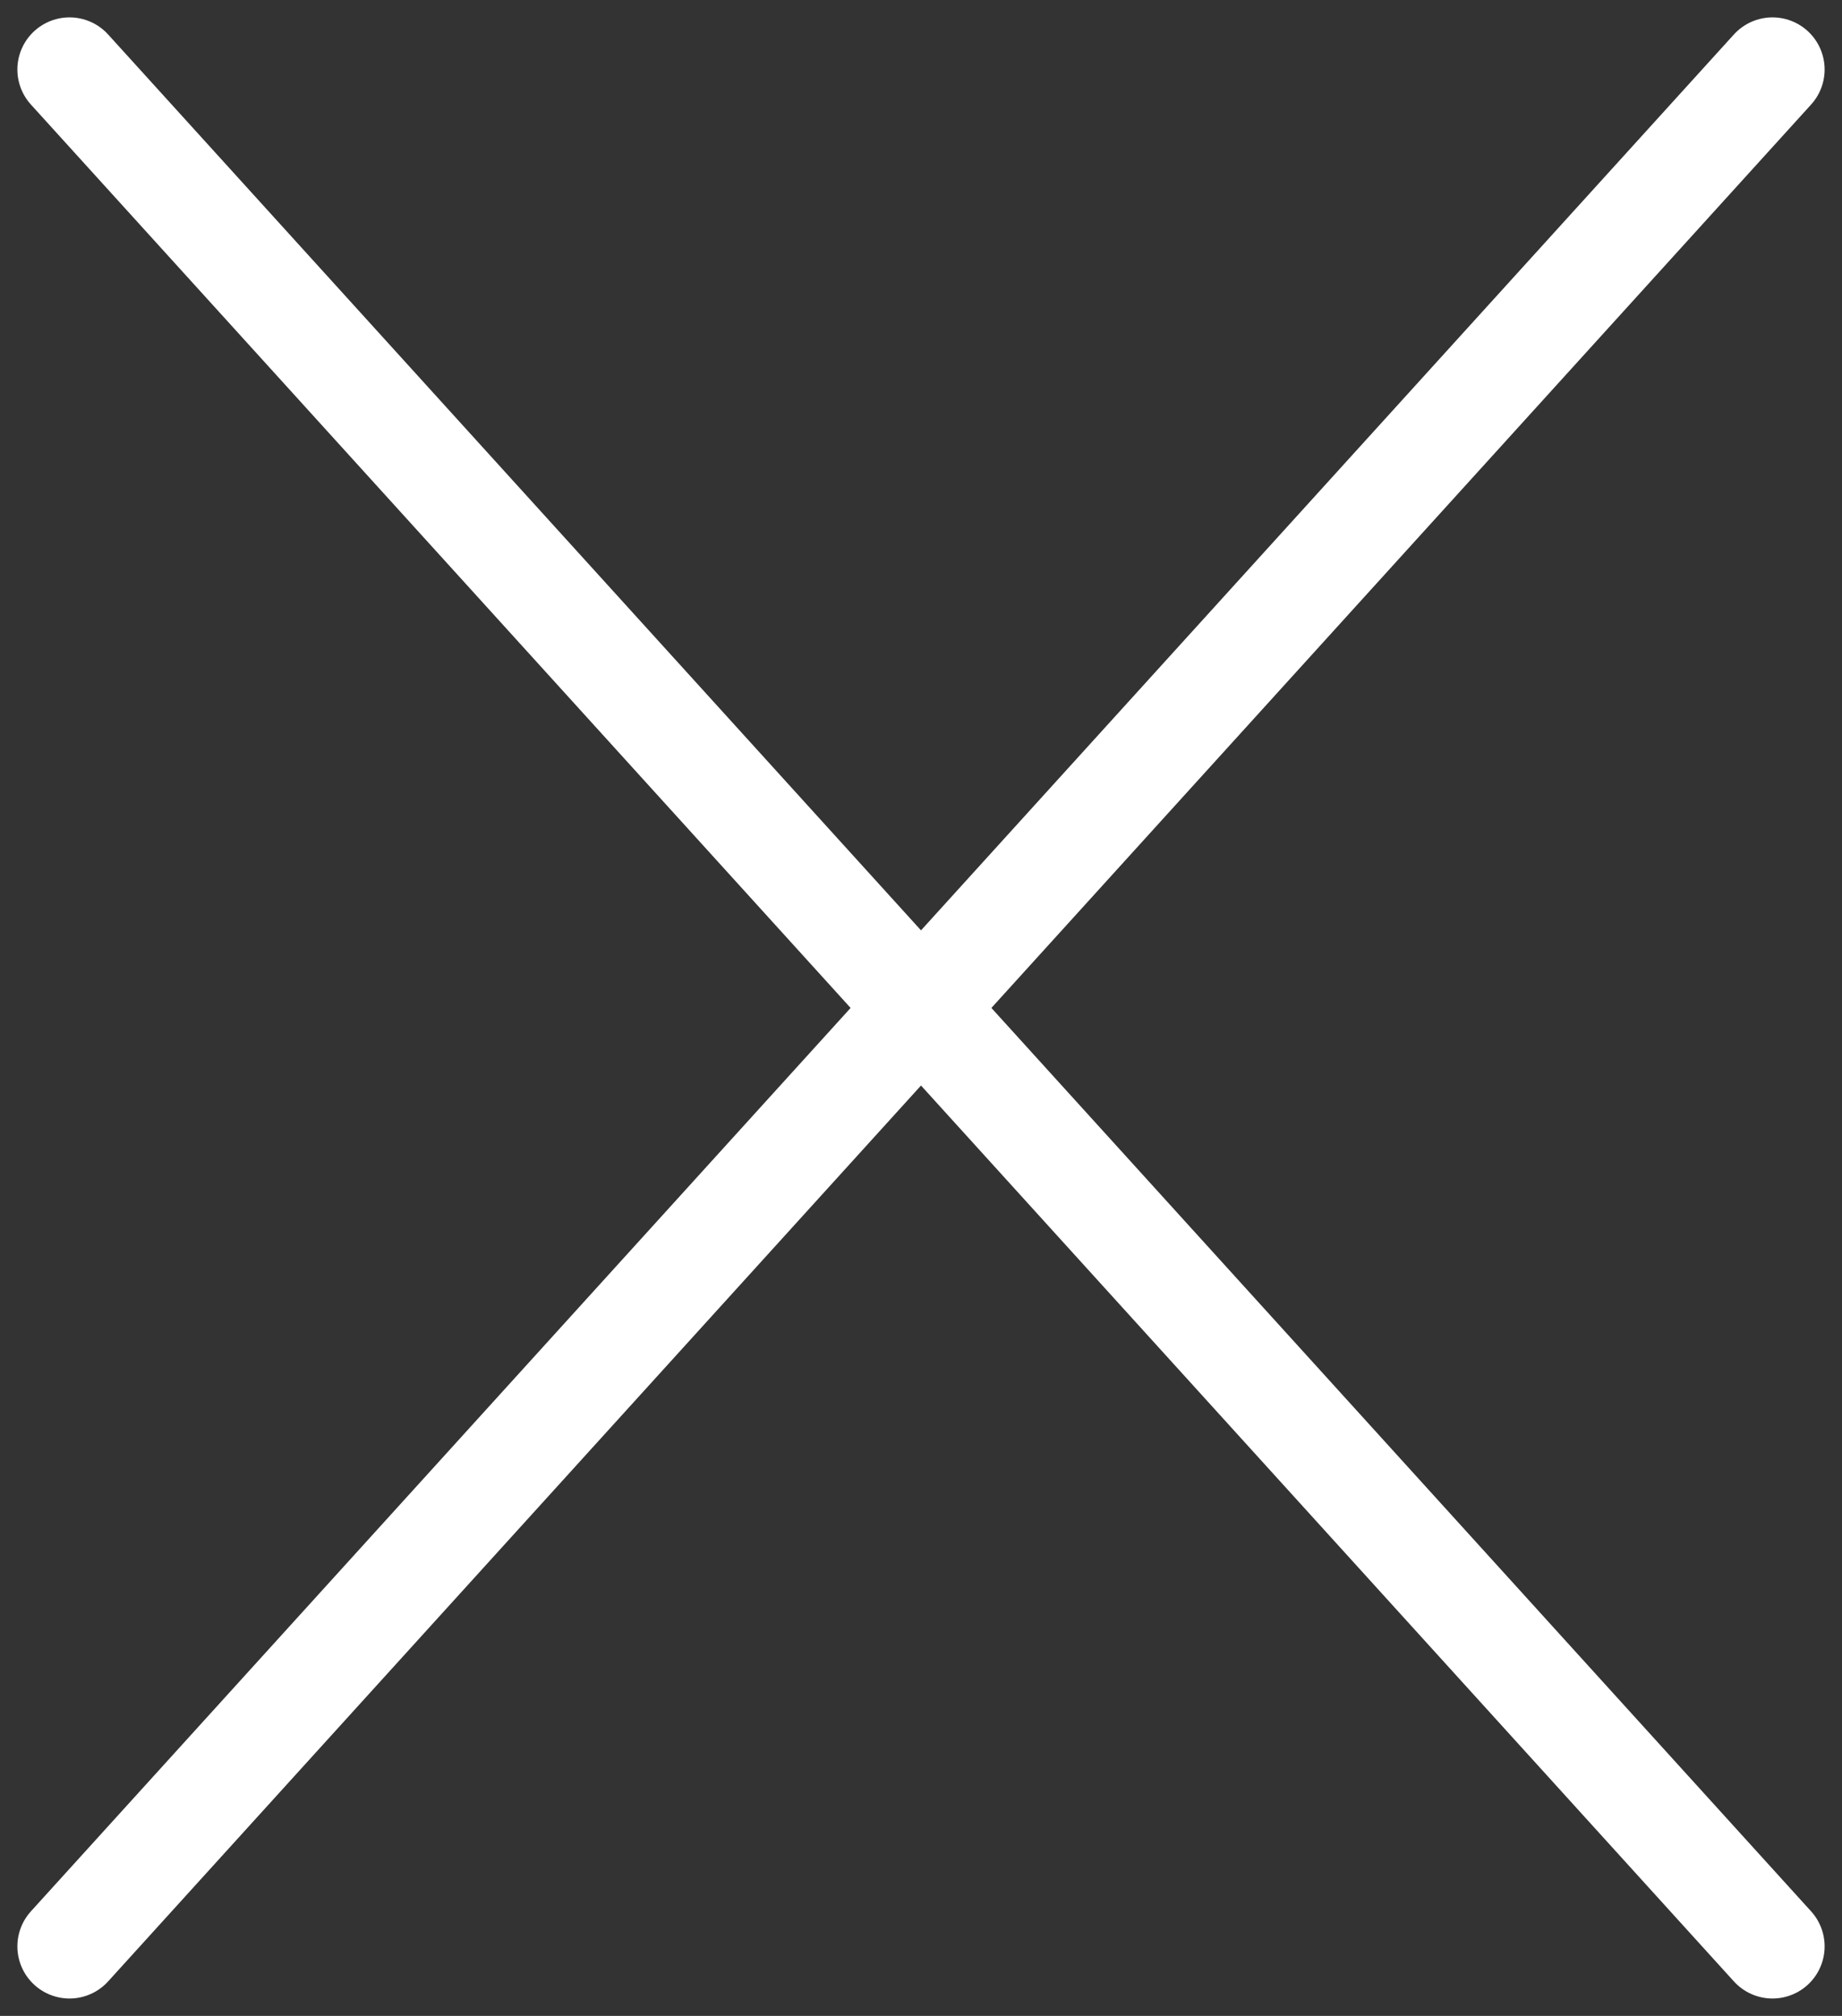
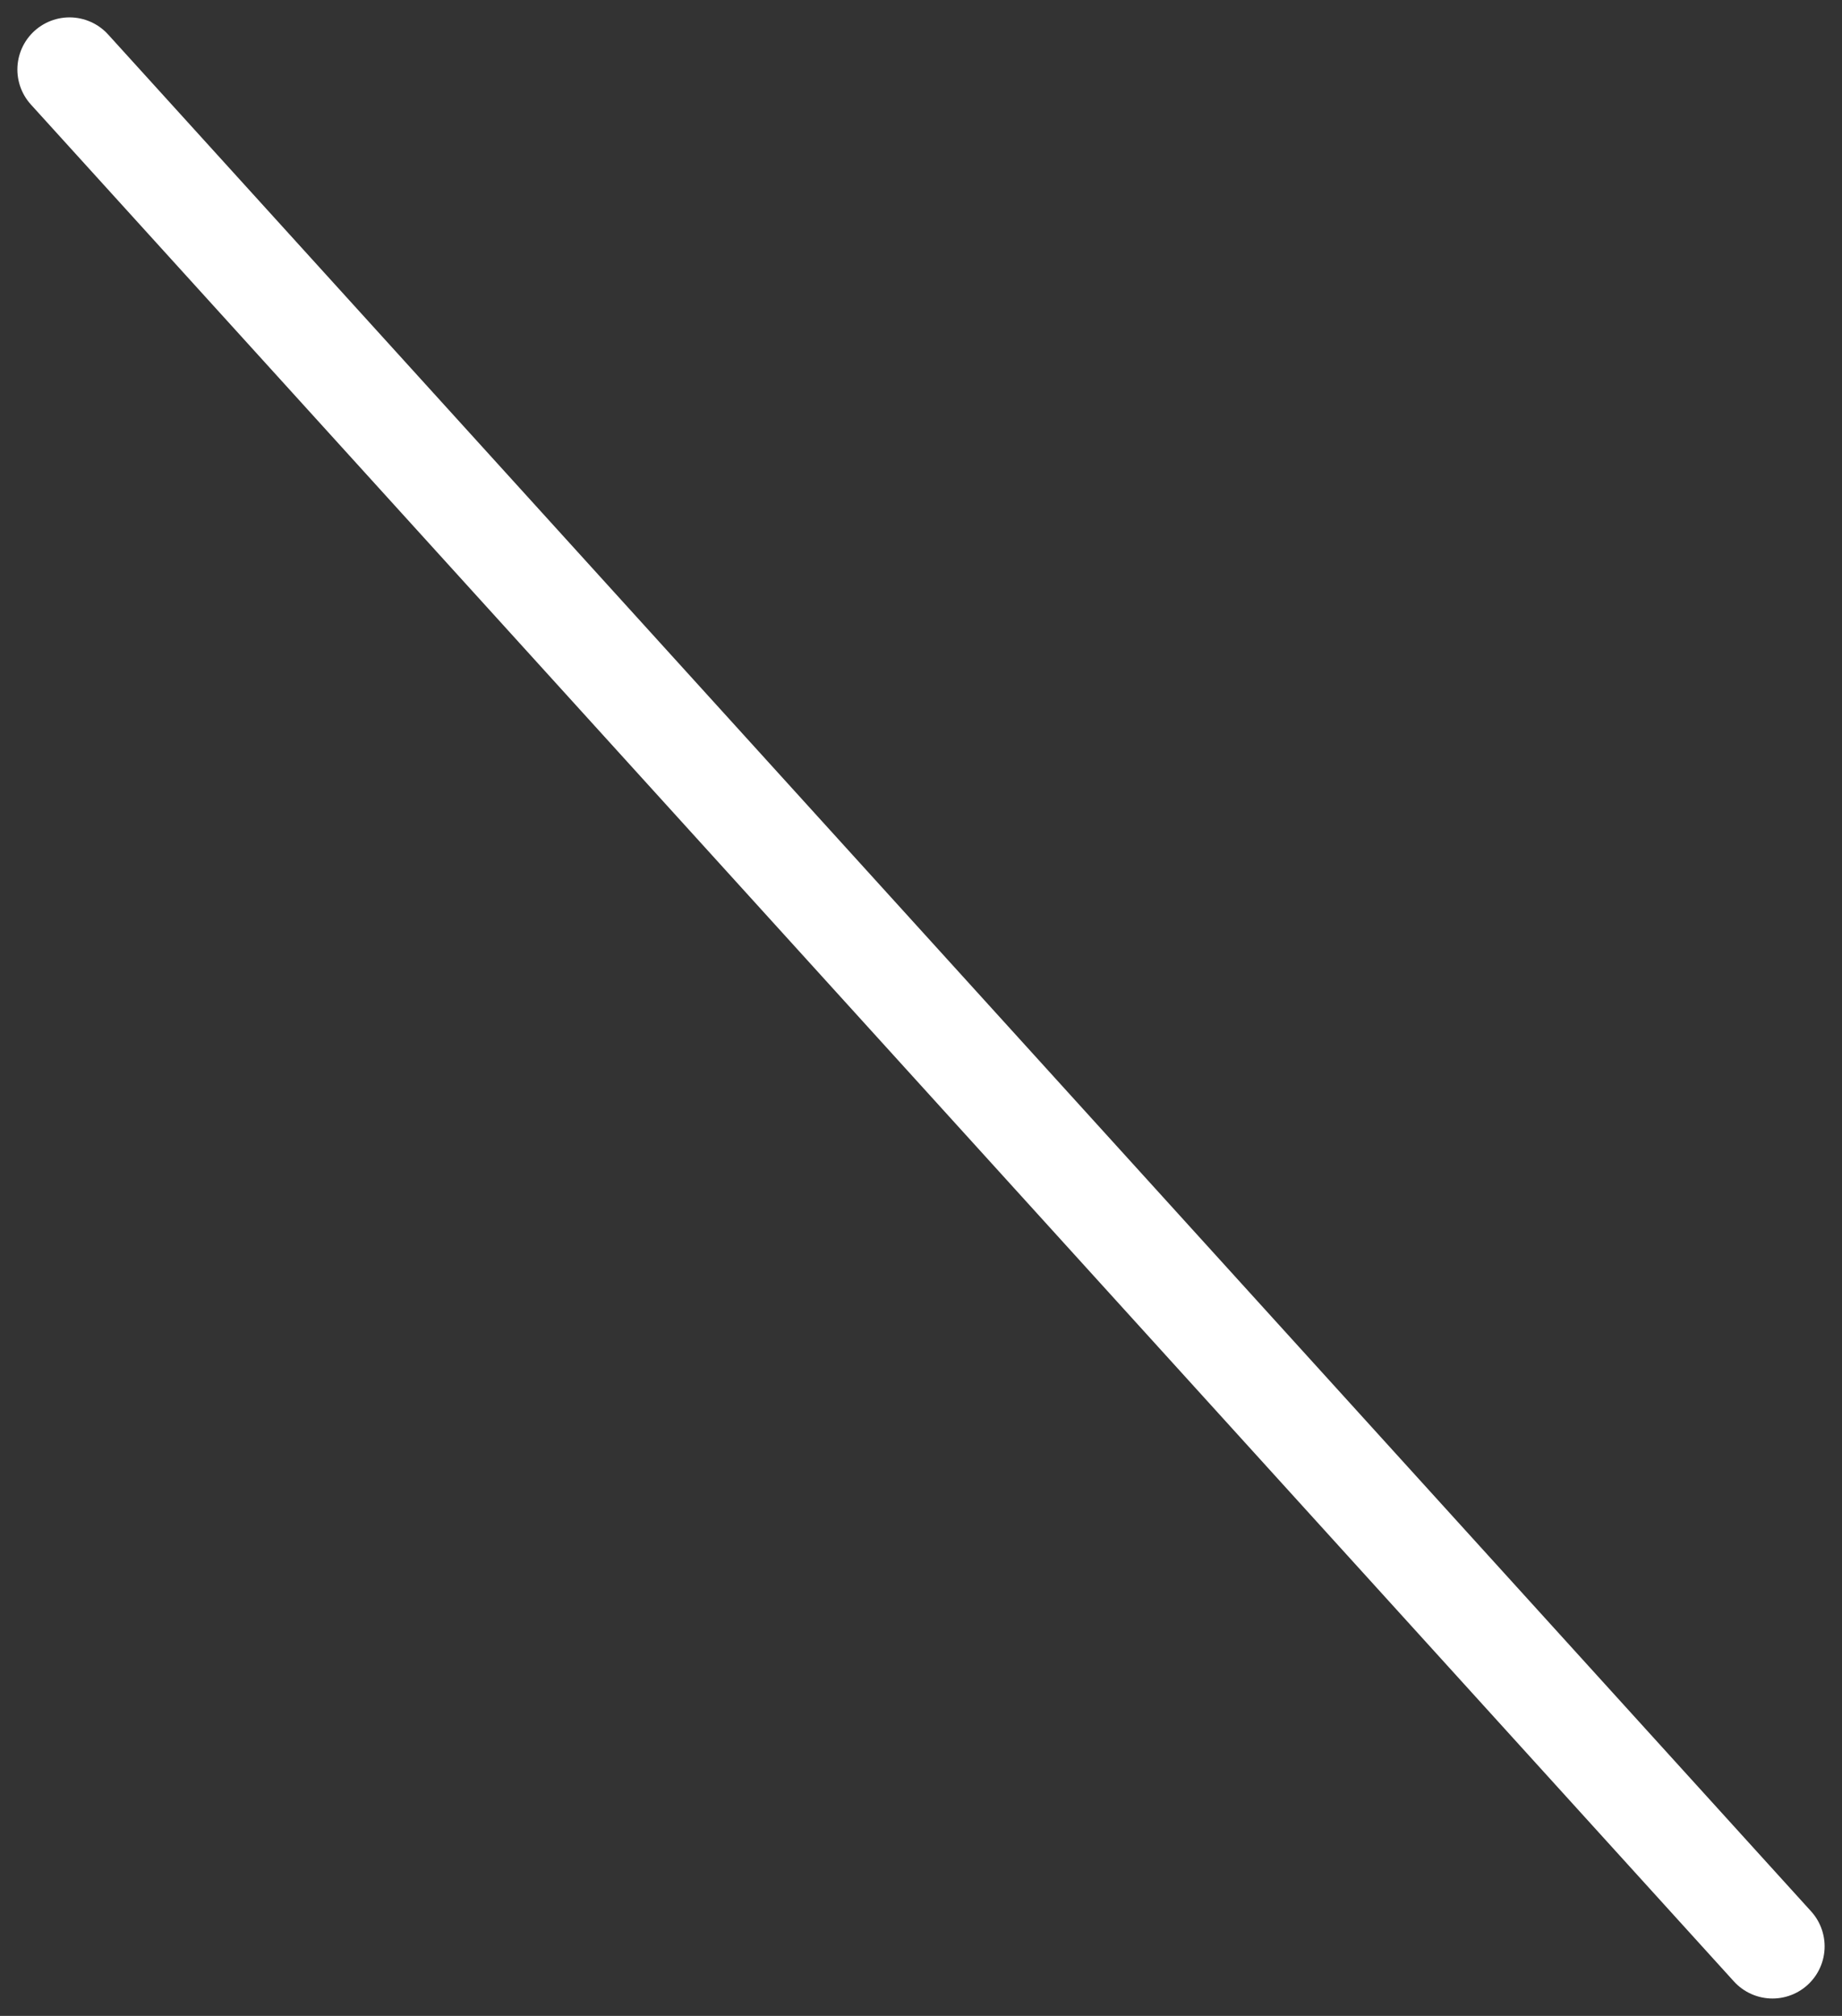
<svg xmlns="http://www.w3.org/2000/svg" width="53" height="58" viewBox="0 0 53 58" fill="none">
  <rect x="0" y="0" width="53" height="58" fill="#333333" stroke="none" />
-   <path d="M51 2L2 56" stroke="white" stroke-width="3" stroke-linecap="round" />
  <path d="M2 2L51 56" stroke="white" stroke-width="3" stroke-linecap="round" />
</svg>